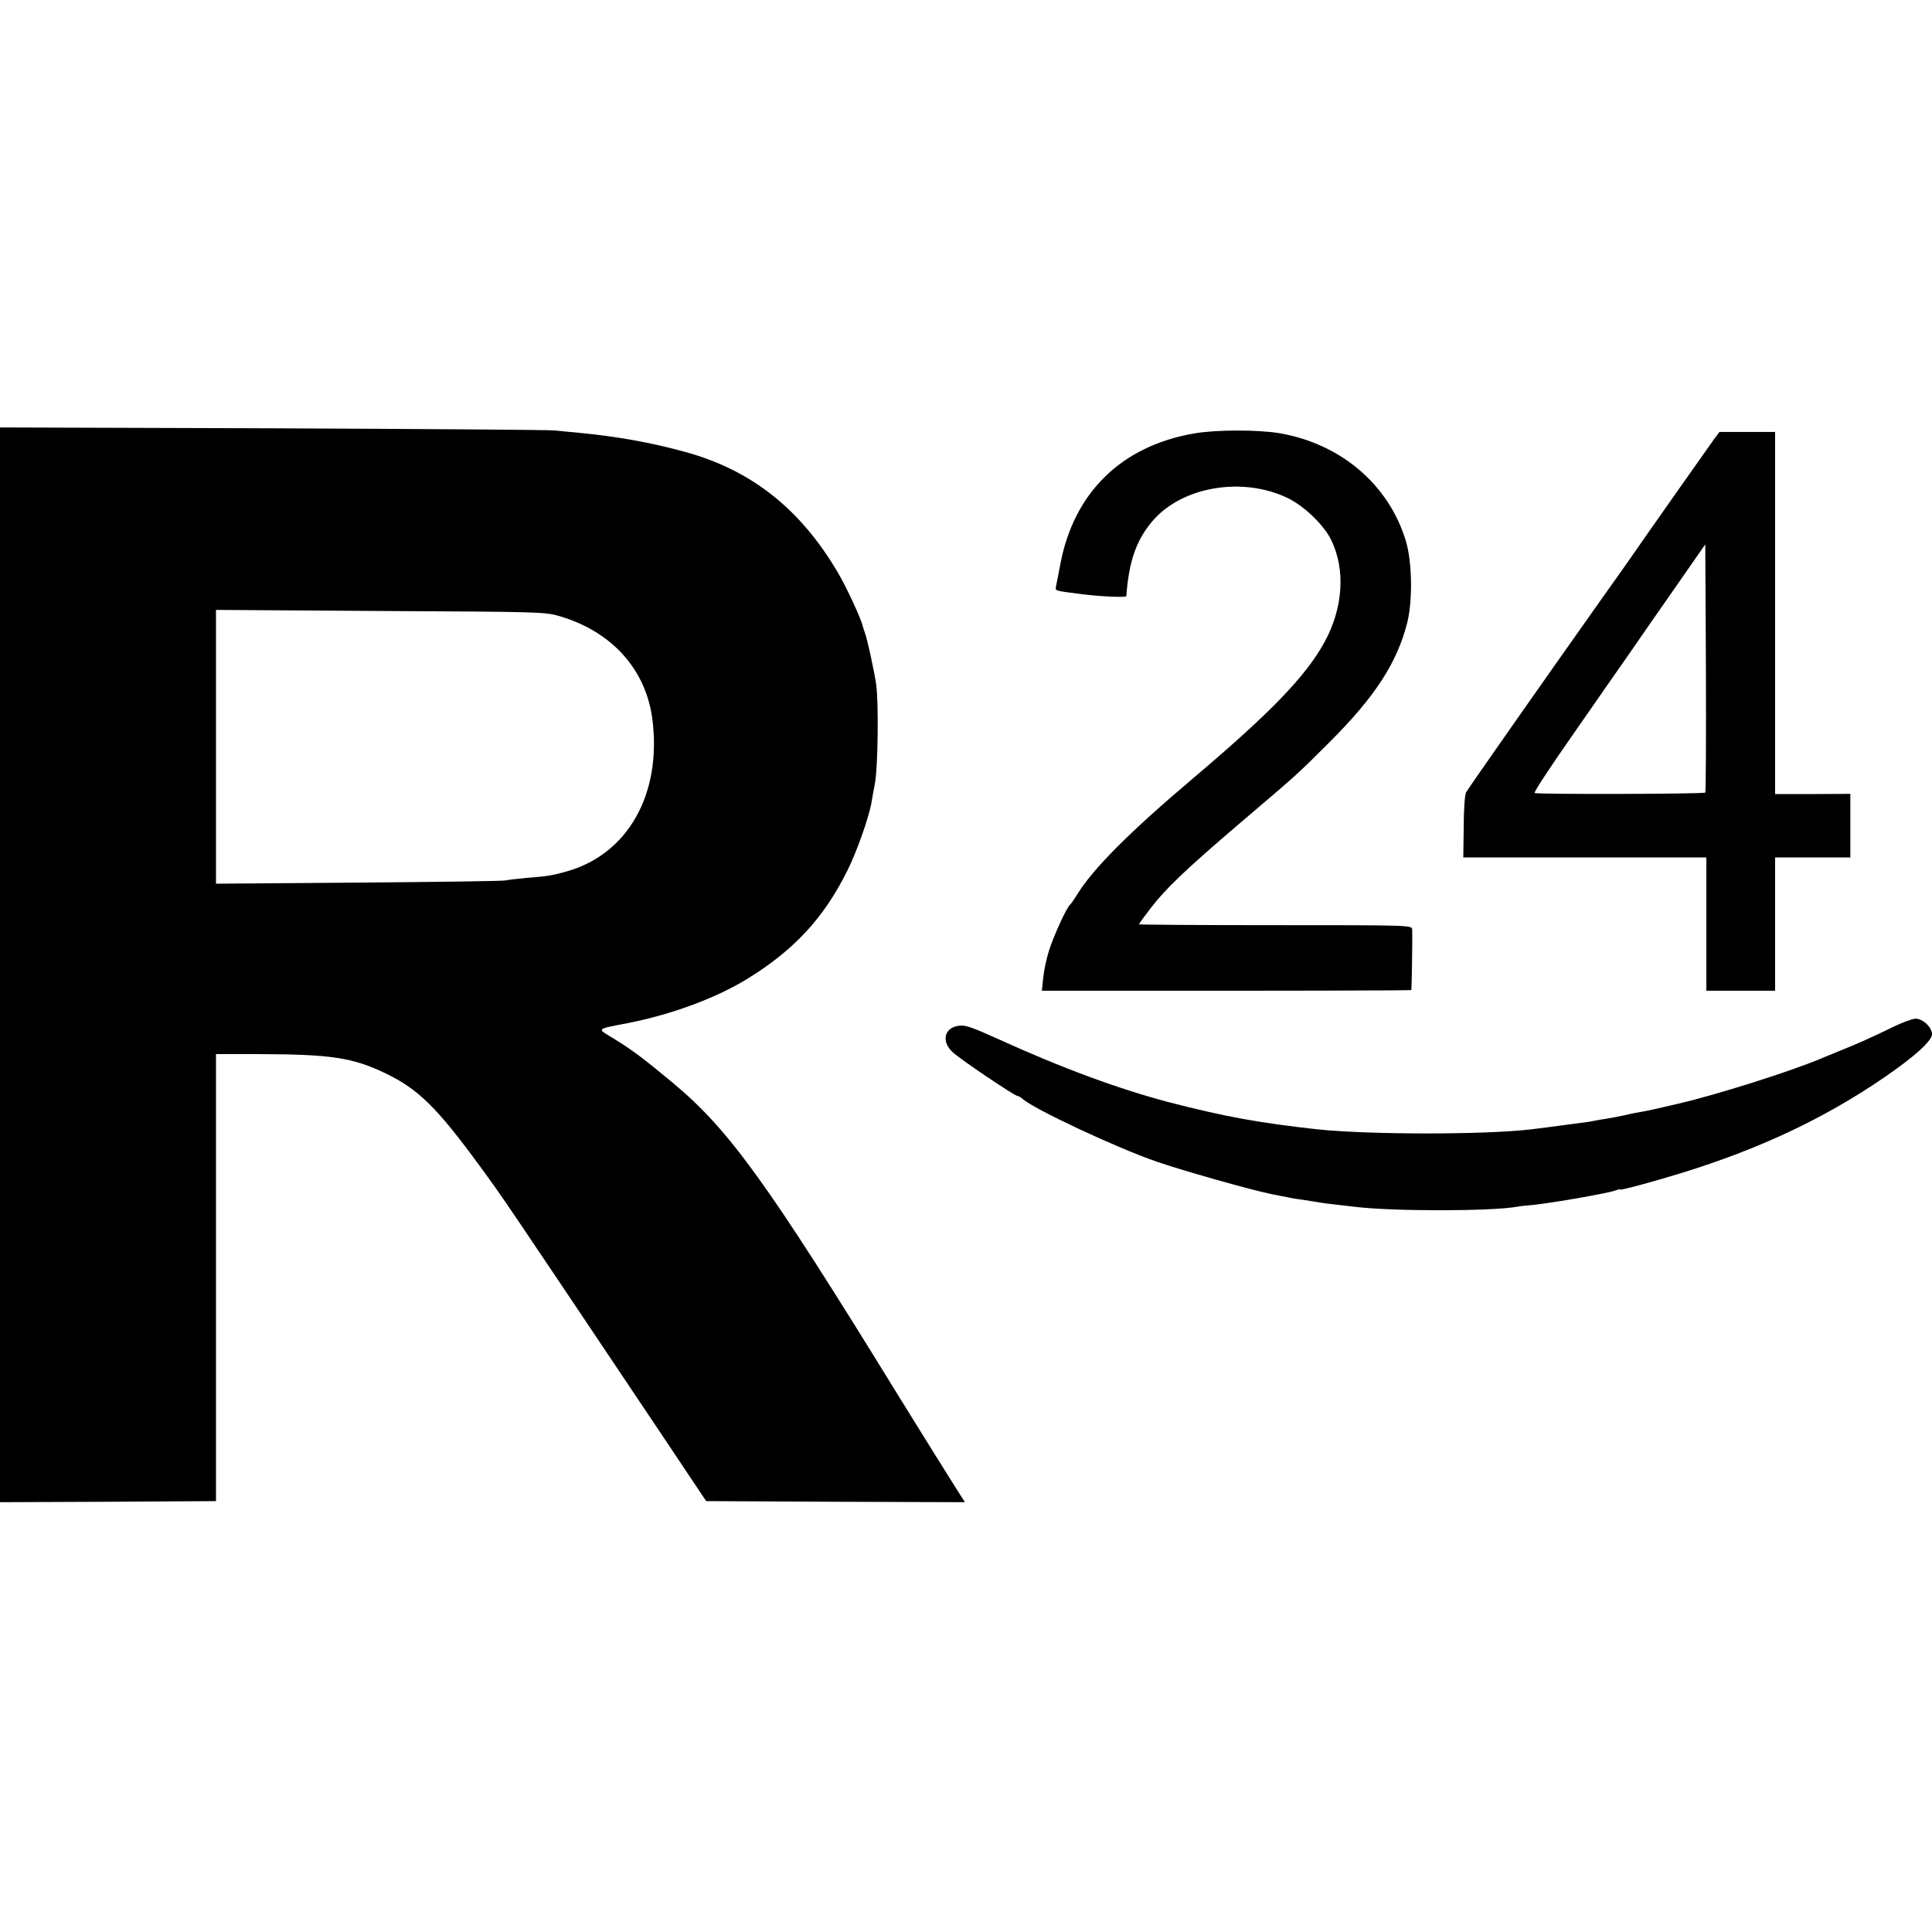
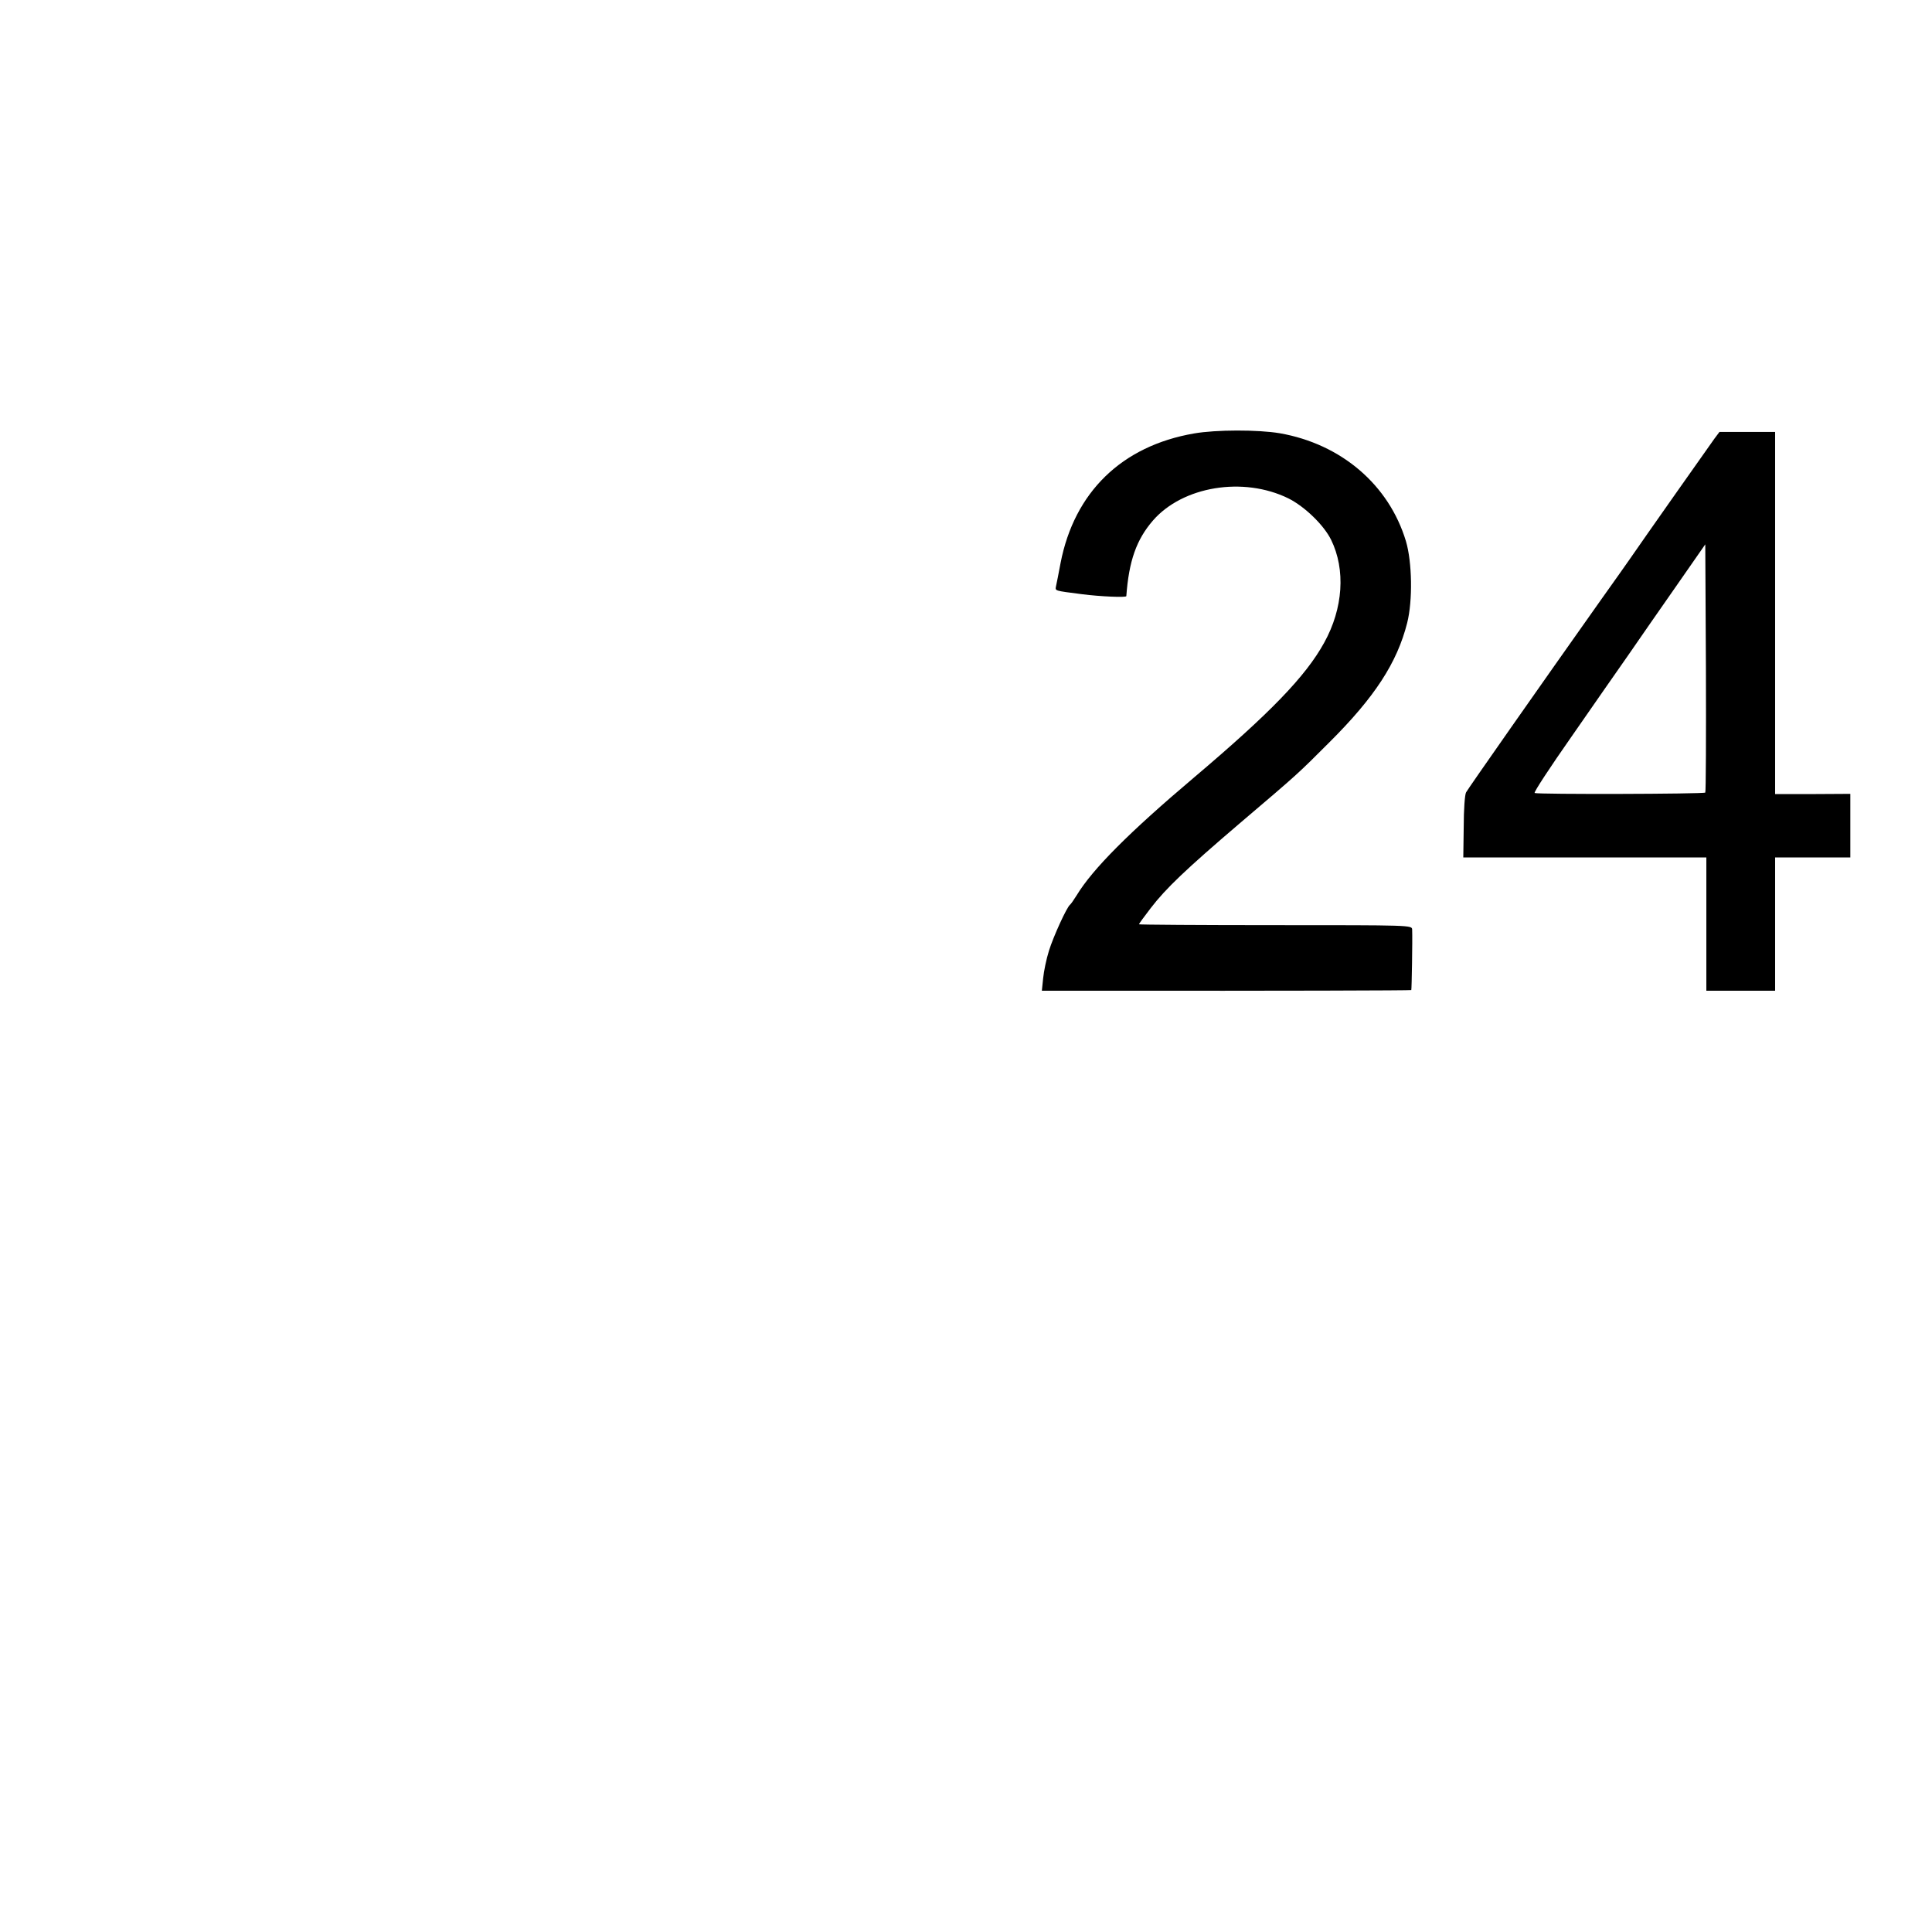
<svg xmlns="http://www.w3.org/2000/svg" version="1.0" width="899pt" height="899pt" viewBox="0 0 899 899" preserveAspectRatio="xMidYMid meet">
  <g transform="translate(0,899) scale(0.1,-0.1)" fill="#000000" stroke="none">
-     <path d="M0 4501 l0 -2501 503 2 502 3 0 1040 0 1040 205 0 c329 -1 432 -16 585 -90 151 -73 237 -157 437 -430 113 -155 89 -119 840 -1240 l214 -320 602 -3 602 -2 -44 69 c-24 37 -145 232 -269 432 -608 988 -784 1232 -1047 1451 -137 114 -195 158 -289 214 -62 38 -67 35 84 64 202 40 407 116 552 205 218 134 357 284 466 504 43 86 99 243 112 316 3 17 10 59 17 95 13 75 17 366 5 455 -8 58 -42 215 -54 245 -3 8 -7 20 -8 25 -8 36 -76 183 -117 252 -175 297 -404 477 -713 561 -161 44 -315 71 -490 88 -38 3 -90 9 -115 11 -25 3 -615 7 -1312 10 l-1268 4 0 -2500z m2607 1621 c243 -73 400 -249 429 -482 43 -345 -114 -623 -396 -704 -70 -20 -97 -24 -190 -31 -41 -4 -86 -9 -100 -12 -14 -3 -322 -7 -685 -10 l-660 -5 0 637 0 637 765 -5 c747 -4 767 -4 837 -25z" />
    <path d="M5556 6973 c-336 -58 -557 -273 -621 -603 -9 -47 -18 -95 -21 -107 -4 -23 -11 -21 121 -38 86 -11 205 -16 206 -9 12 164 47 263 124 352 138 159 420 206 630 103 76 -38 165 -124 199 -193 68 -139 56 -319 -32 -478 -86 -157 -253 -329 -605 -627 -304 -257 -473 -427 -547 -549 -13 -21 -27 -41 -31 -44 -15 -11 -78 -149 -98 -214 -12 -38 -24 -96 -27 -128 l-6 -58 249 0 c875 -1 1467 1 1470 3 2 3 6 236 4 282 -1 20 -8 20 -636 20 -349 0 -635 2 -635 4 0 3 25 37 55 76 70 91 162 179 415 395 274 233 267 227 415 375 212 211 316 371 363 557 26 103 23 283 -6 380 -79 262 -301 452 -587 502 -101 17 -296 17 -399 -1z" />
    <path d="M7977 6948 c-19 -26 -326 -462 -397 -565 -8 -12 -67 -95 -131 -185 -274 -387 -618 -878 -627 -895 -6 -10 -11 -82 -11 -160 l-2 -143 566 0 565 0 0 -310 0 -310 160 0 160 0 0 310 0 310 175 0 175 0 0 148 0 148 -175 -1 -175 0 0 842 0 843 -129 0 -130 0 -24 -32z m-42 -1646 c-7 -7 -783 -9 -794 -2 -5 3 72 120 170 260 97 140 217 312 266 382 48 70 149 215 223 321 l135 194 3 -575 c1 -316 0 -578 -3 -580z" />
-     <path d="M8810 4212 c-89 -44 -174 -82 -250 -112 -30 -12 -68 -28 -85 -35 -141 -60 -489 -170 -667 -211 -10 -2 -26 -6 -35 -8 -59 -14 -112 -26 -143 -31 -19 -3 -54 -10 -78 -16 -23 -5 -59 -12 -80 -15 -20 -3 -44 -7 -52 -9 -8 -2 -37 -7 -65 -10 -27 -4 -61 -8 -75 -10 -34 -5 -107 -14 -155 -20 -219 -26 -758 -25 -995 0 -271 30 -431 59 -690 126 -235 62 -496 158 -795 294 -136 61 -154 67 -190 61 -63 -12 -74 -75 -22 -122 36 -34 289 -204 302 -204 5 0 16 -6 24 -14 55 -48 432 -225 622 -291 118 -41 433 -130 529 -150 3 -1 25 -5 50 -10 25 -5 47 -9 50 -10 3 -1 30 -5 60 -9 30 -5 64 -10 74 -12 11 -2 42 -6 70 -9 28 -3 67 -8 86 -10 173 -22 641 -22 760 0 8 2 44 6 80 9 87 9 344 54 375 66 14 5 25 8 25 5 0 -5 159 38 285 77 360 111 661 252 939 442 142 97 226 172 226 204 0 32 -43 72 -77 72 -15 -1 -62 -18 -103 -38z" />
  </g>
</svg>